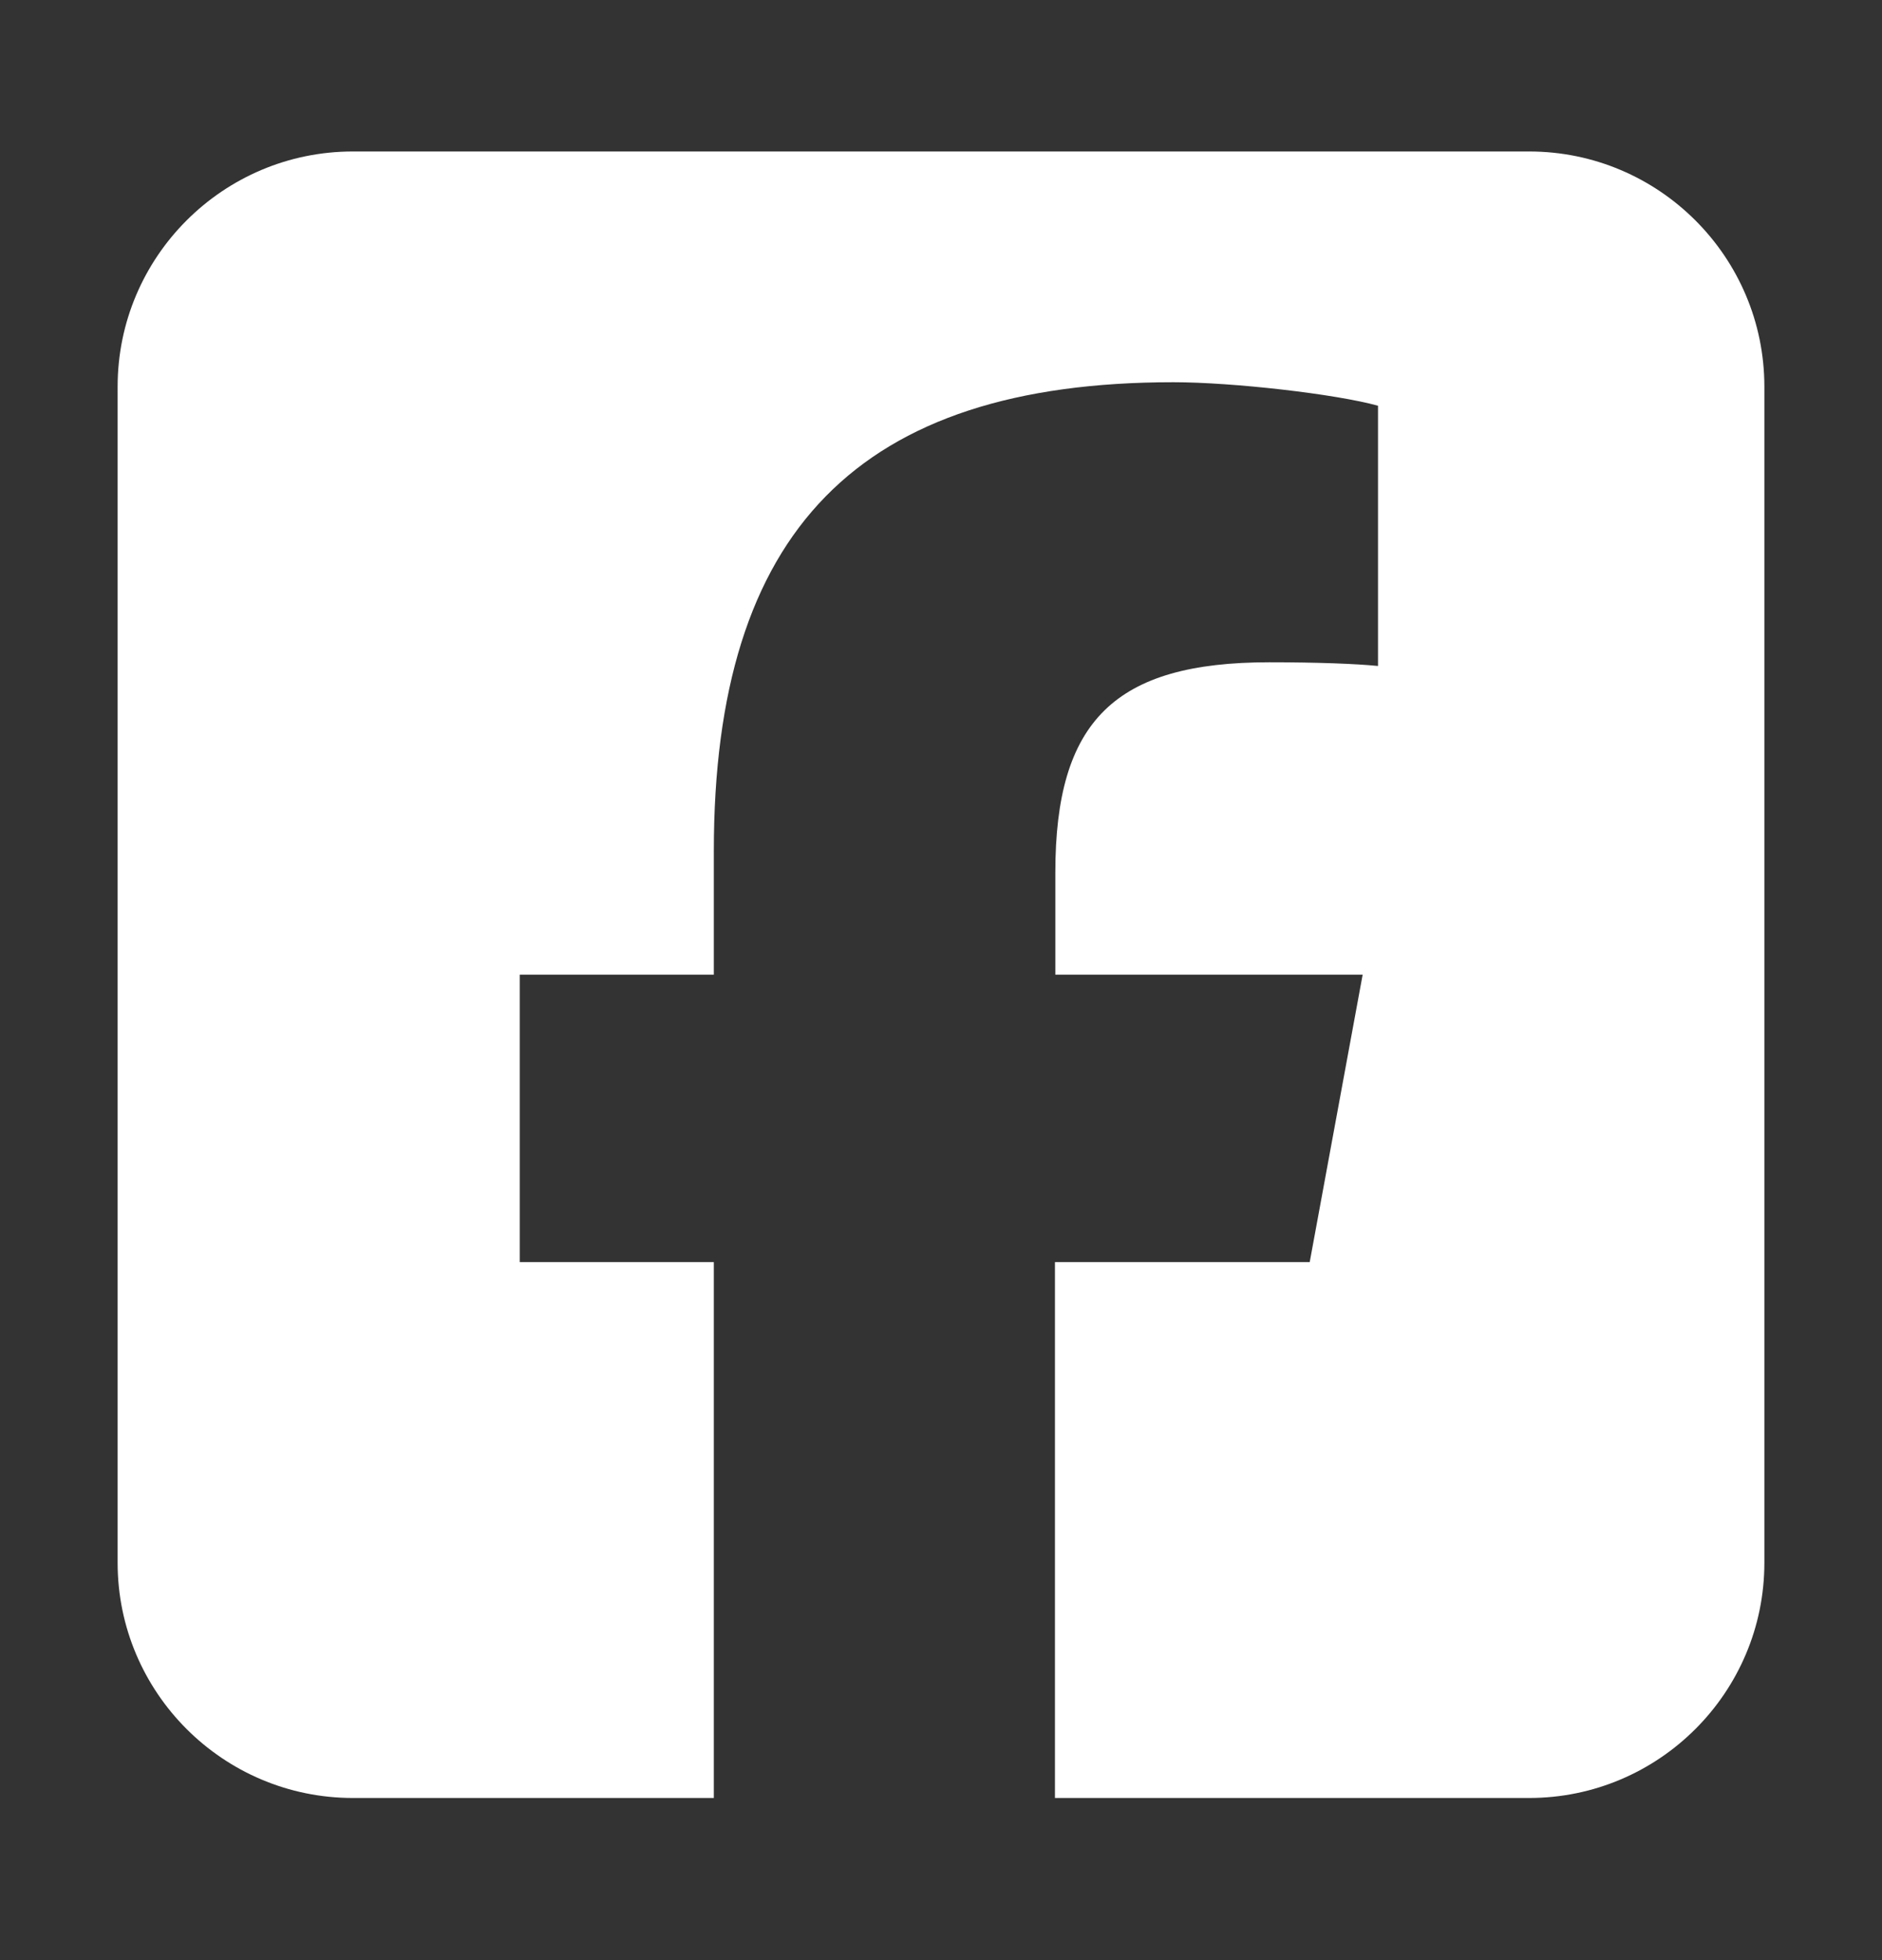
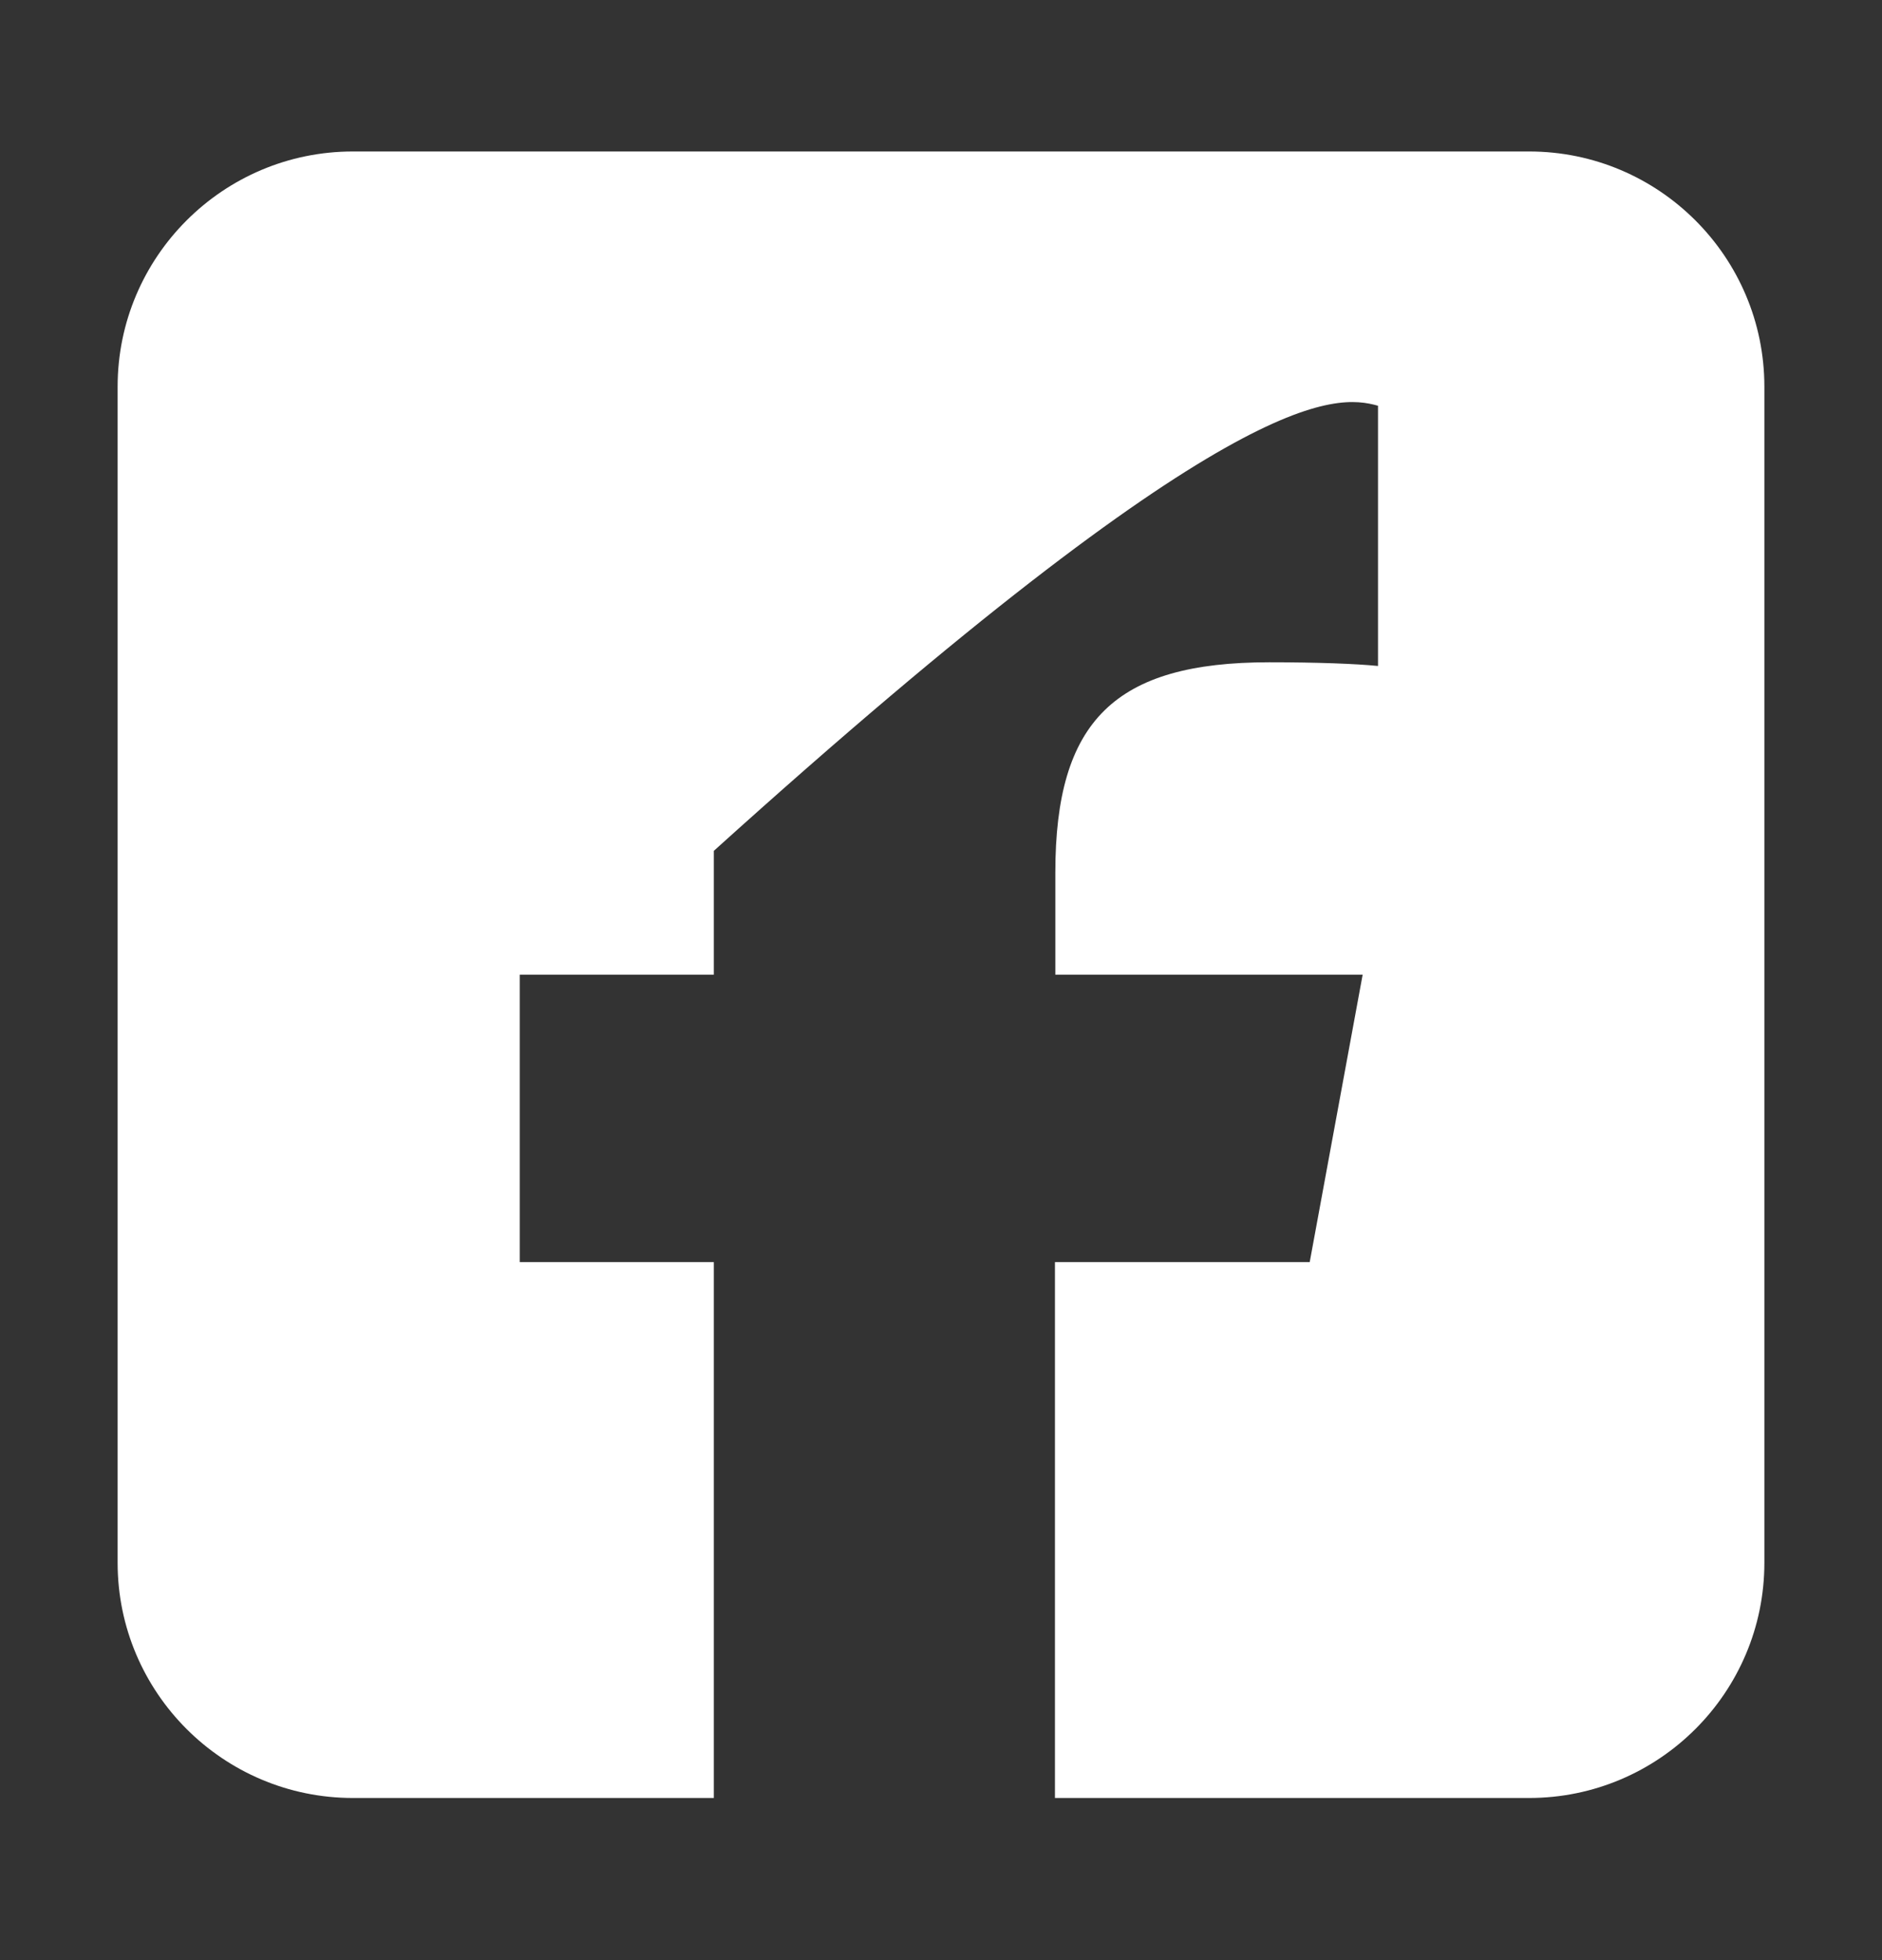
<svg xmlns="http://www.w3.org/2000/svg" width="24" height="25" viewBox="0 0 24 25" fill="none">
  <rect x="0" y="0" width="24" height="25" fill="#333333" stroke="none" />
-   <path d="M4.5 1.932C2.845 1.932 1.5 3.277 1.5 4.932V19.932C1.5 21.586 2.845 22.932 4.5 22.932H9.103V16.097H6.628V12.432H9.103V10.852C9.103 6.769 10.95 4.875 14.963 4.875C15.722 4.875 17.034 5.025 17.573 5.175V8.494C17.292 8.466 16.8 8.447 16.186 8.447C14.217 8.447 13.458 9.193 13.458 11.129V12.432H17.377L16.702 16.097H13.453V22.932H19.5C21.155 22.932 22.5 21.586 22.5 19.932V4.932C22.5 3.277 21.155 1.932 19.5 1.932H4.5Z" fill="white" />
+   <path d="M4.5 1.932C2.845 1.932 1.5 3.277 1.5 4.932V19.932C1.5 21.586 2.845 22.932 4.5 22.932H9.103V16.097H6.628V12.432H9.103V10.852C15.722 4.875 17.034 5.025 17.573 5.175V8.494C17.292 8.466 16.8 8.447 16.186 8.447C14.217 8.447 13.458 9.193 13.458 11.129V12.432H17.377L16.702 16.097H13.453V22.932H19.5C21.155 22.932 22.5 21.586 22.5 19.932V4.932C22.5 3.277 21.155 1.932 19.5 1.932H4.5Z" fill="white" />
</svg>